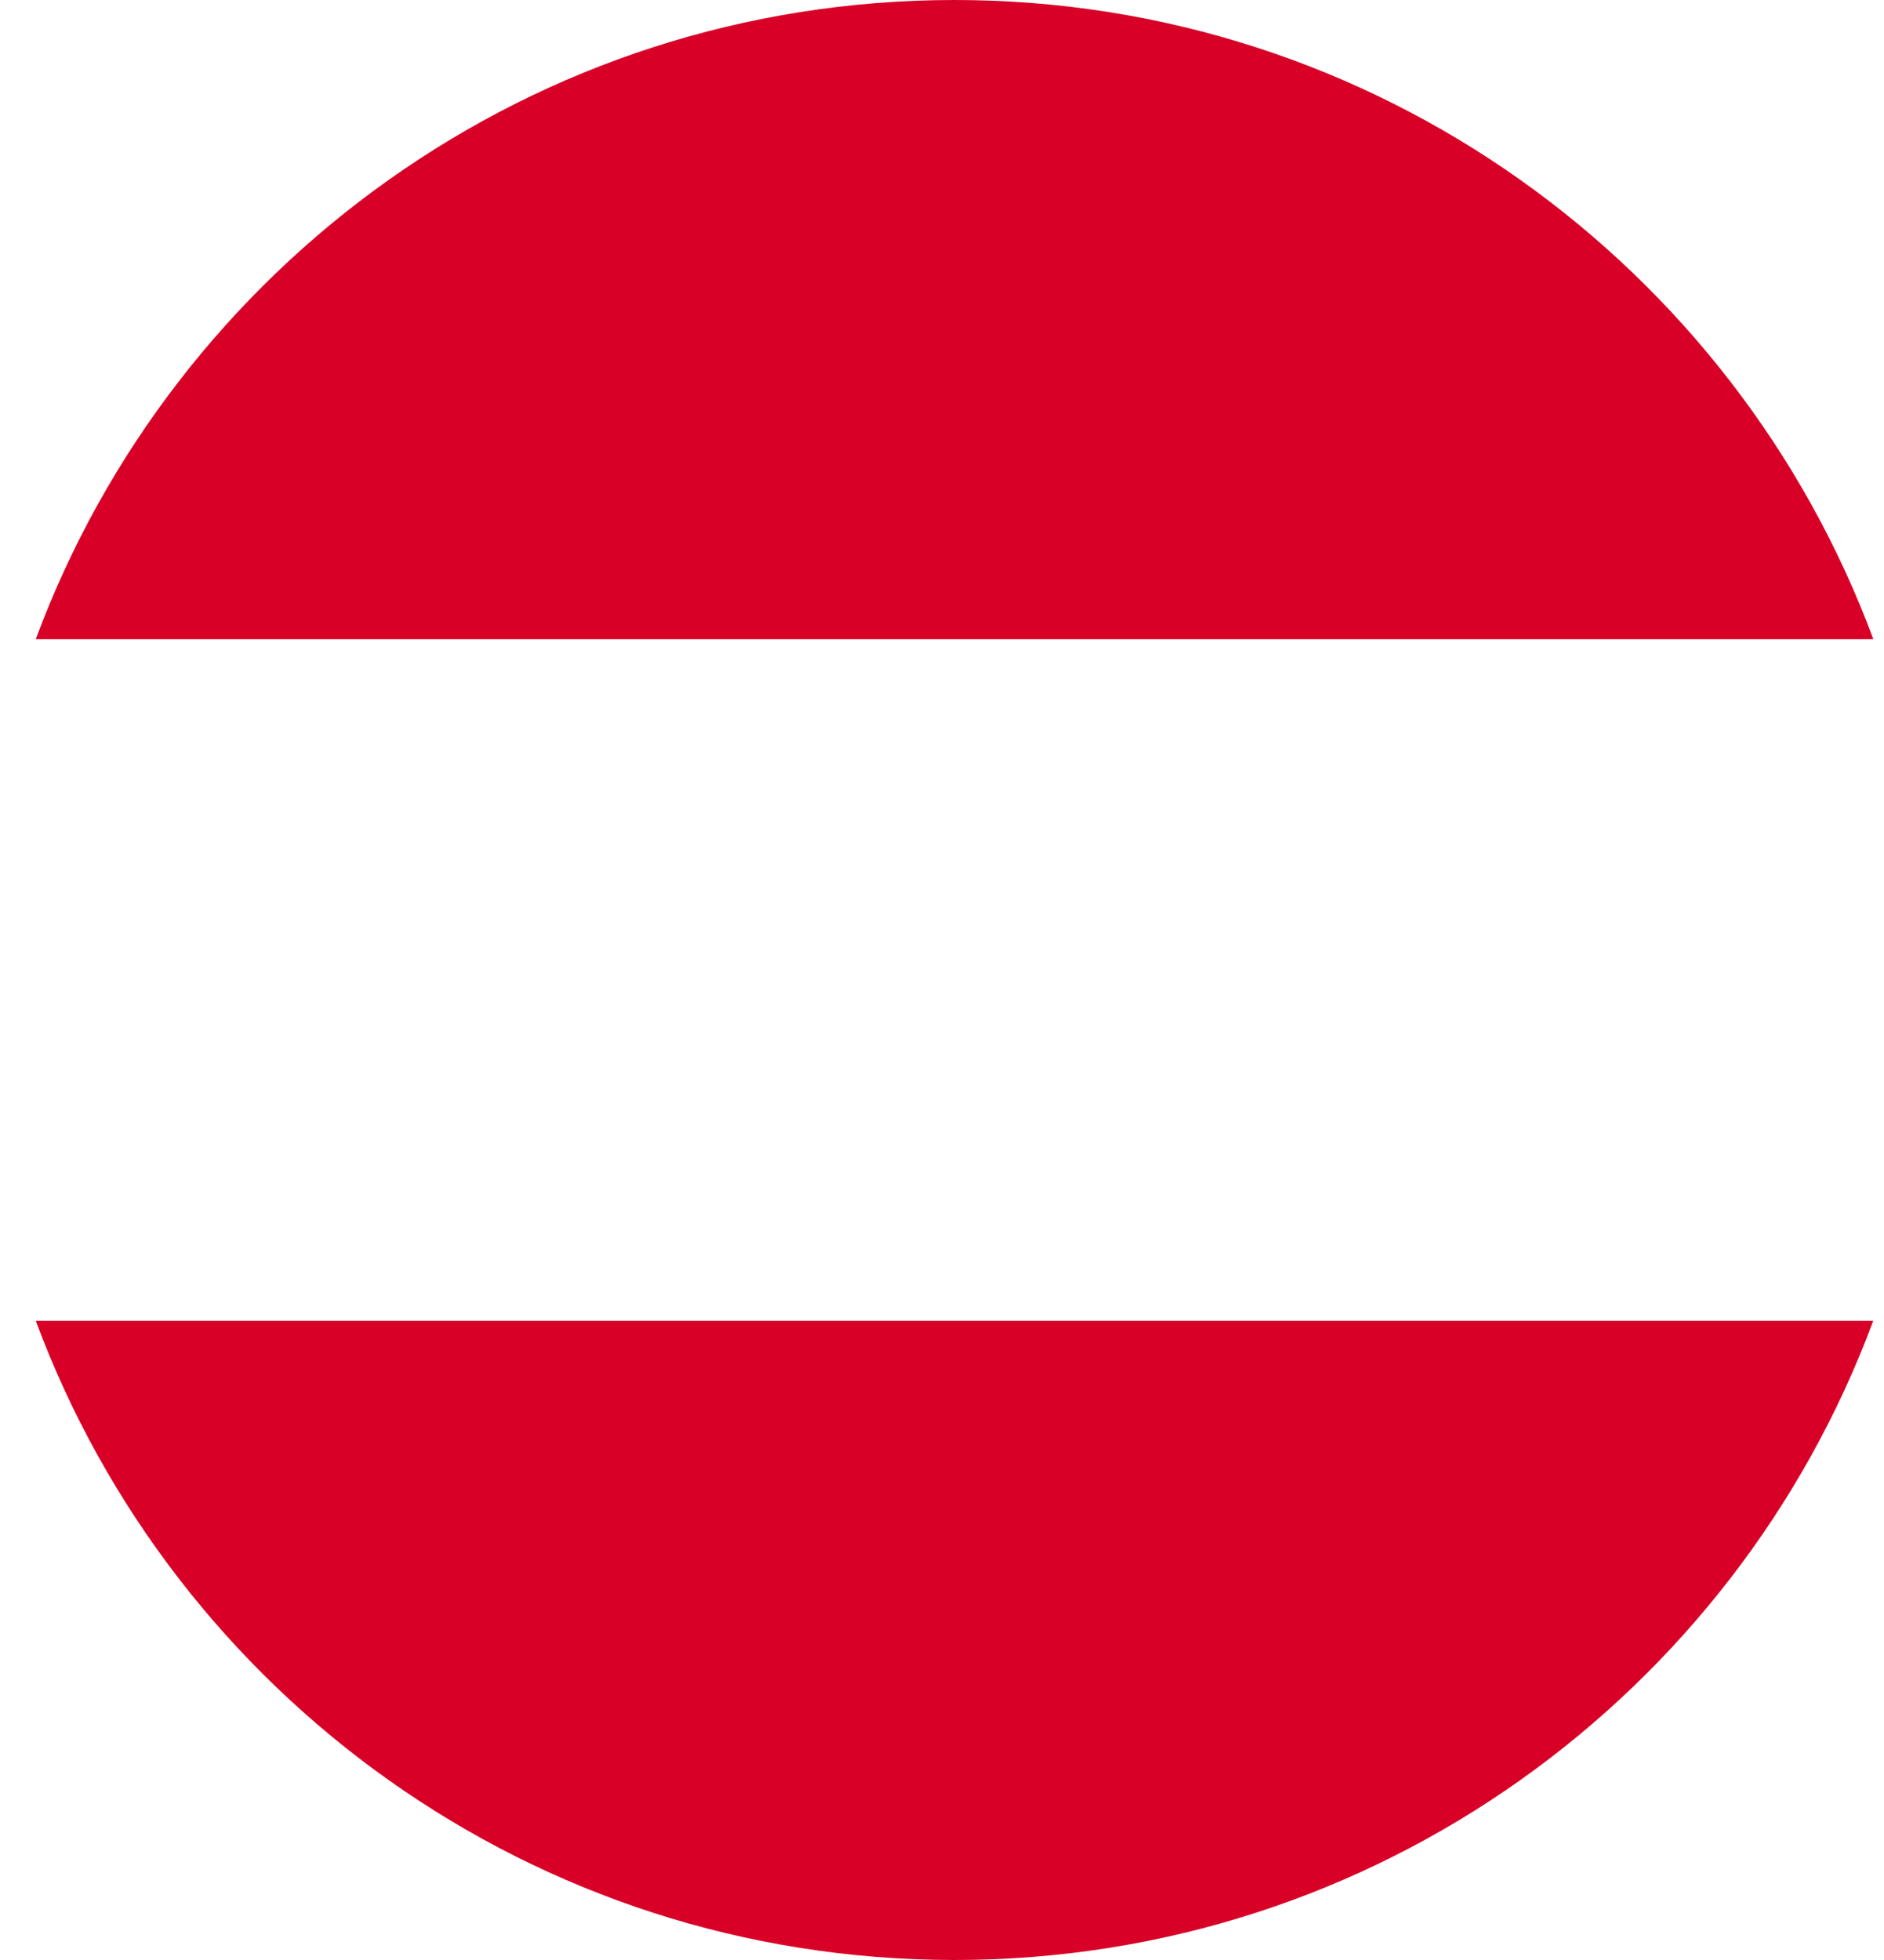
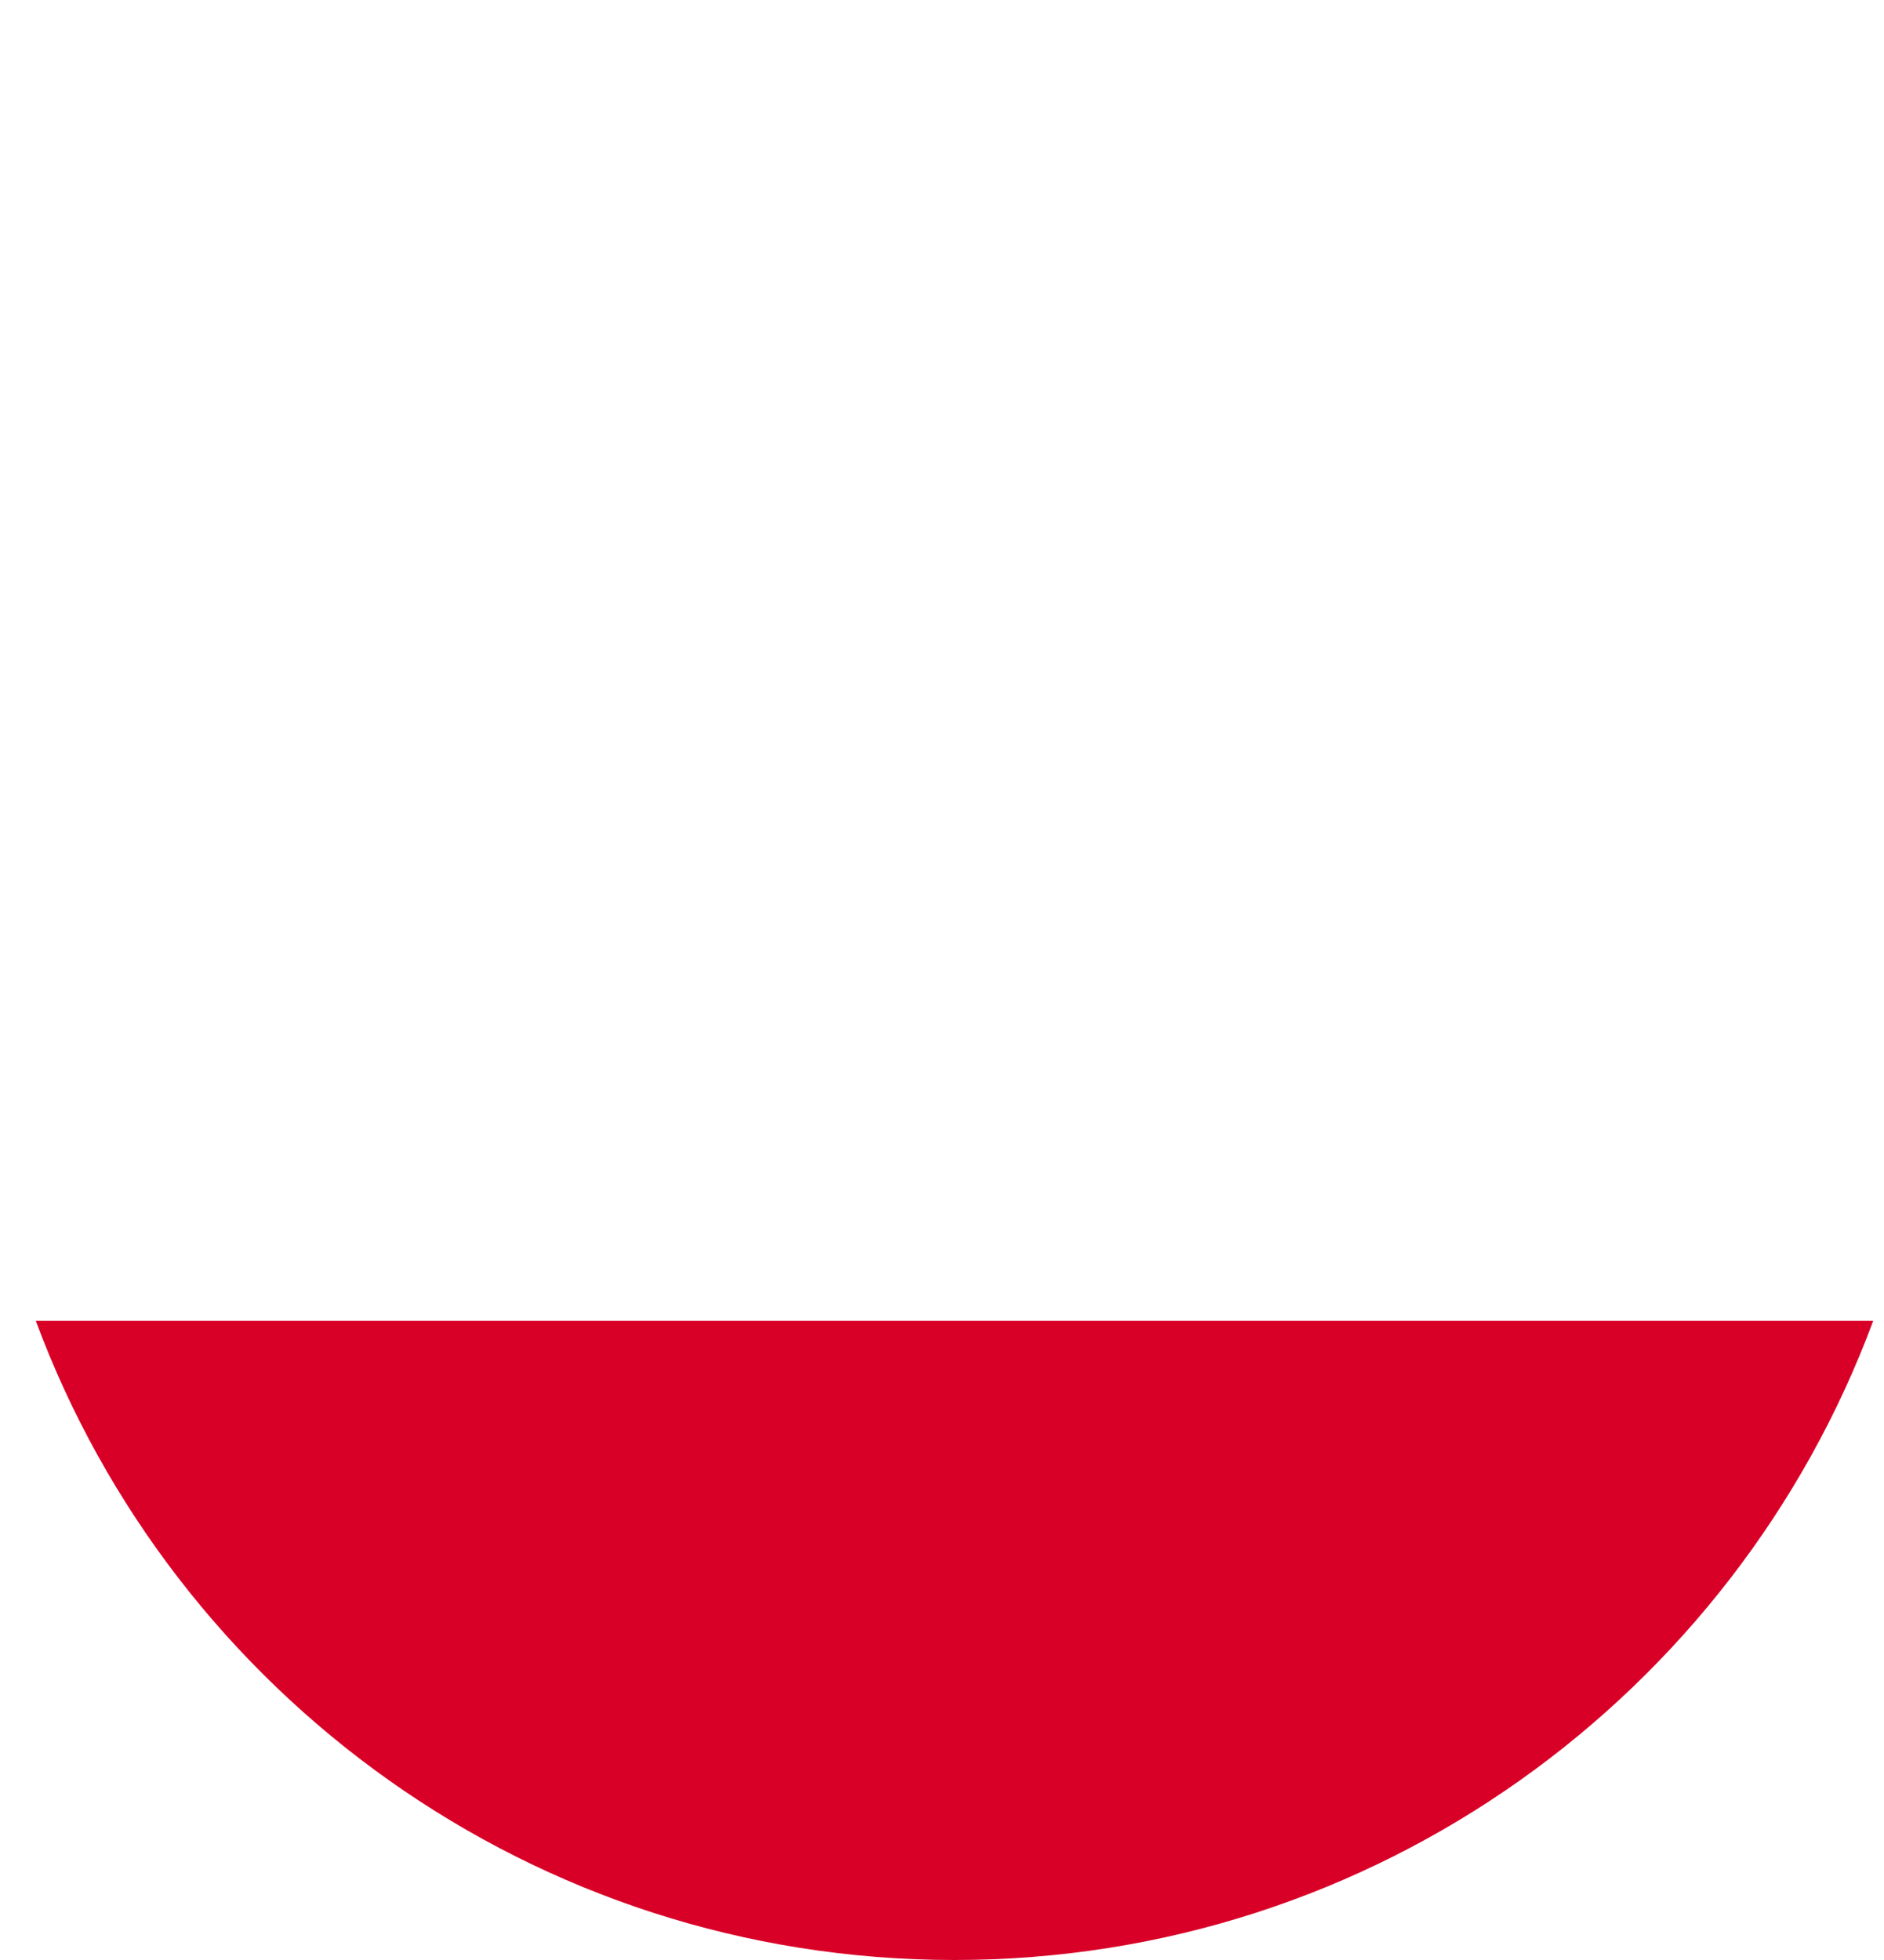
<svg xmlns="http://www.w3.org/2000/svg" width="25" height="26" viewBox="0 0 25 26" fill="none">
  <path d="M12.666 26C18.256 26 23.021 22.472 24.857 17.521H0.475C2.311 22.472 7.076 26 12.666 26Z" fill="#D80027" />
-   <path d="M12.666 0C7.076 0 2.311 3.528 0.475 8.478H24.858C23.021 3.528 18.256 0 12.666 0Z" fill="#D80027" />
</svg>